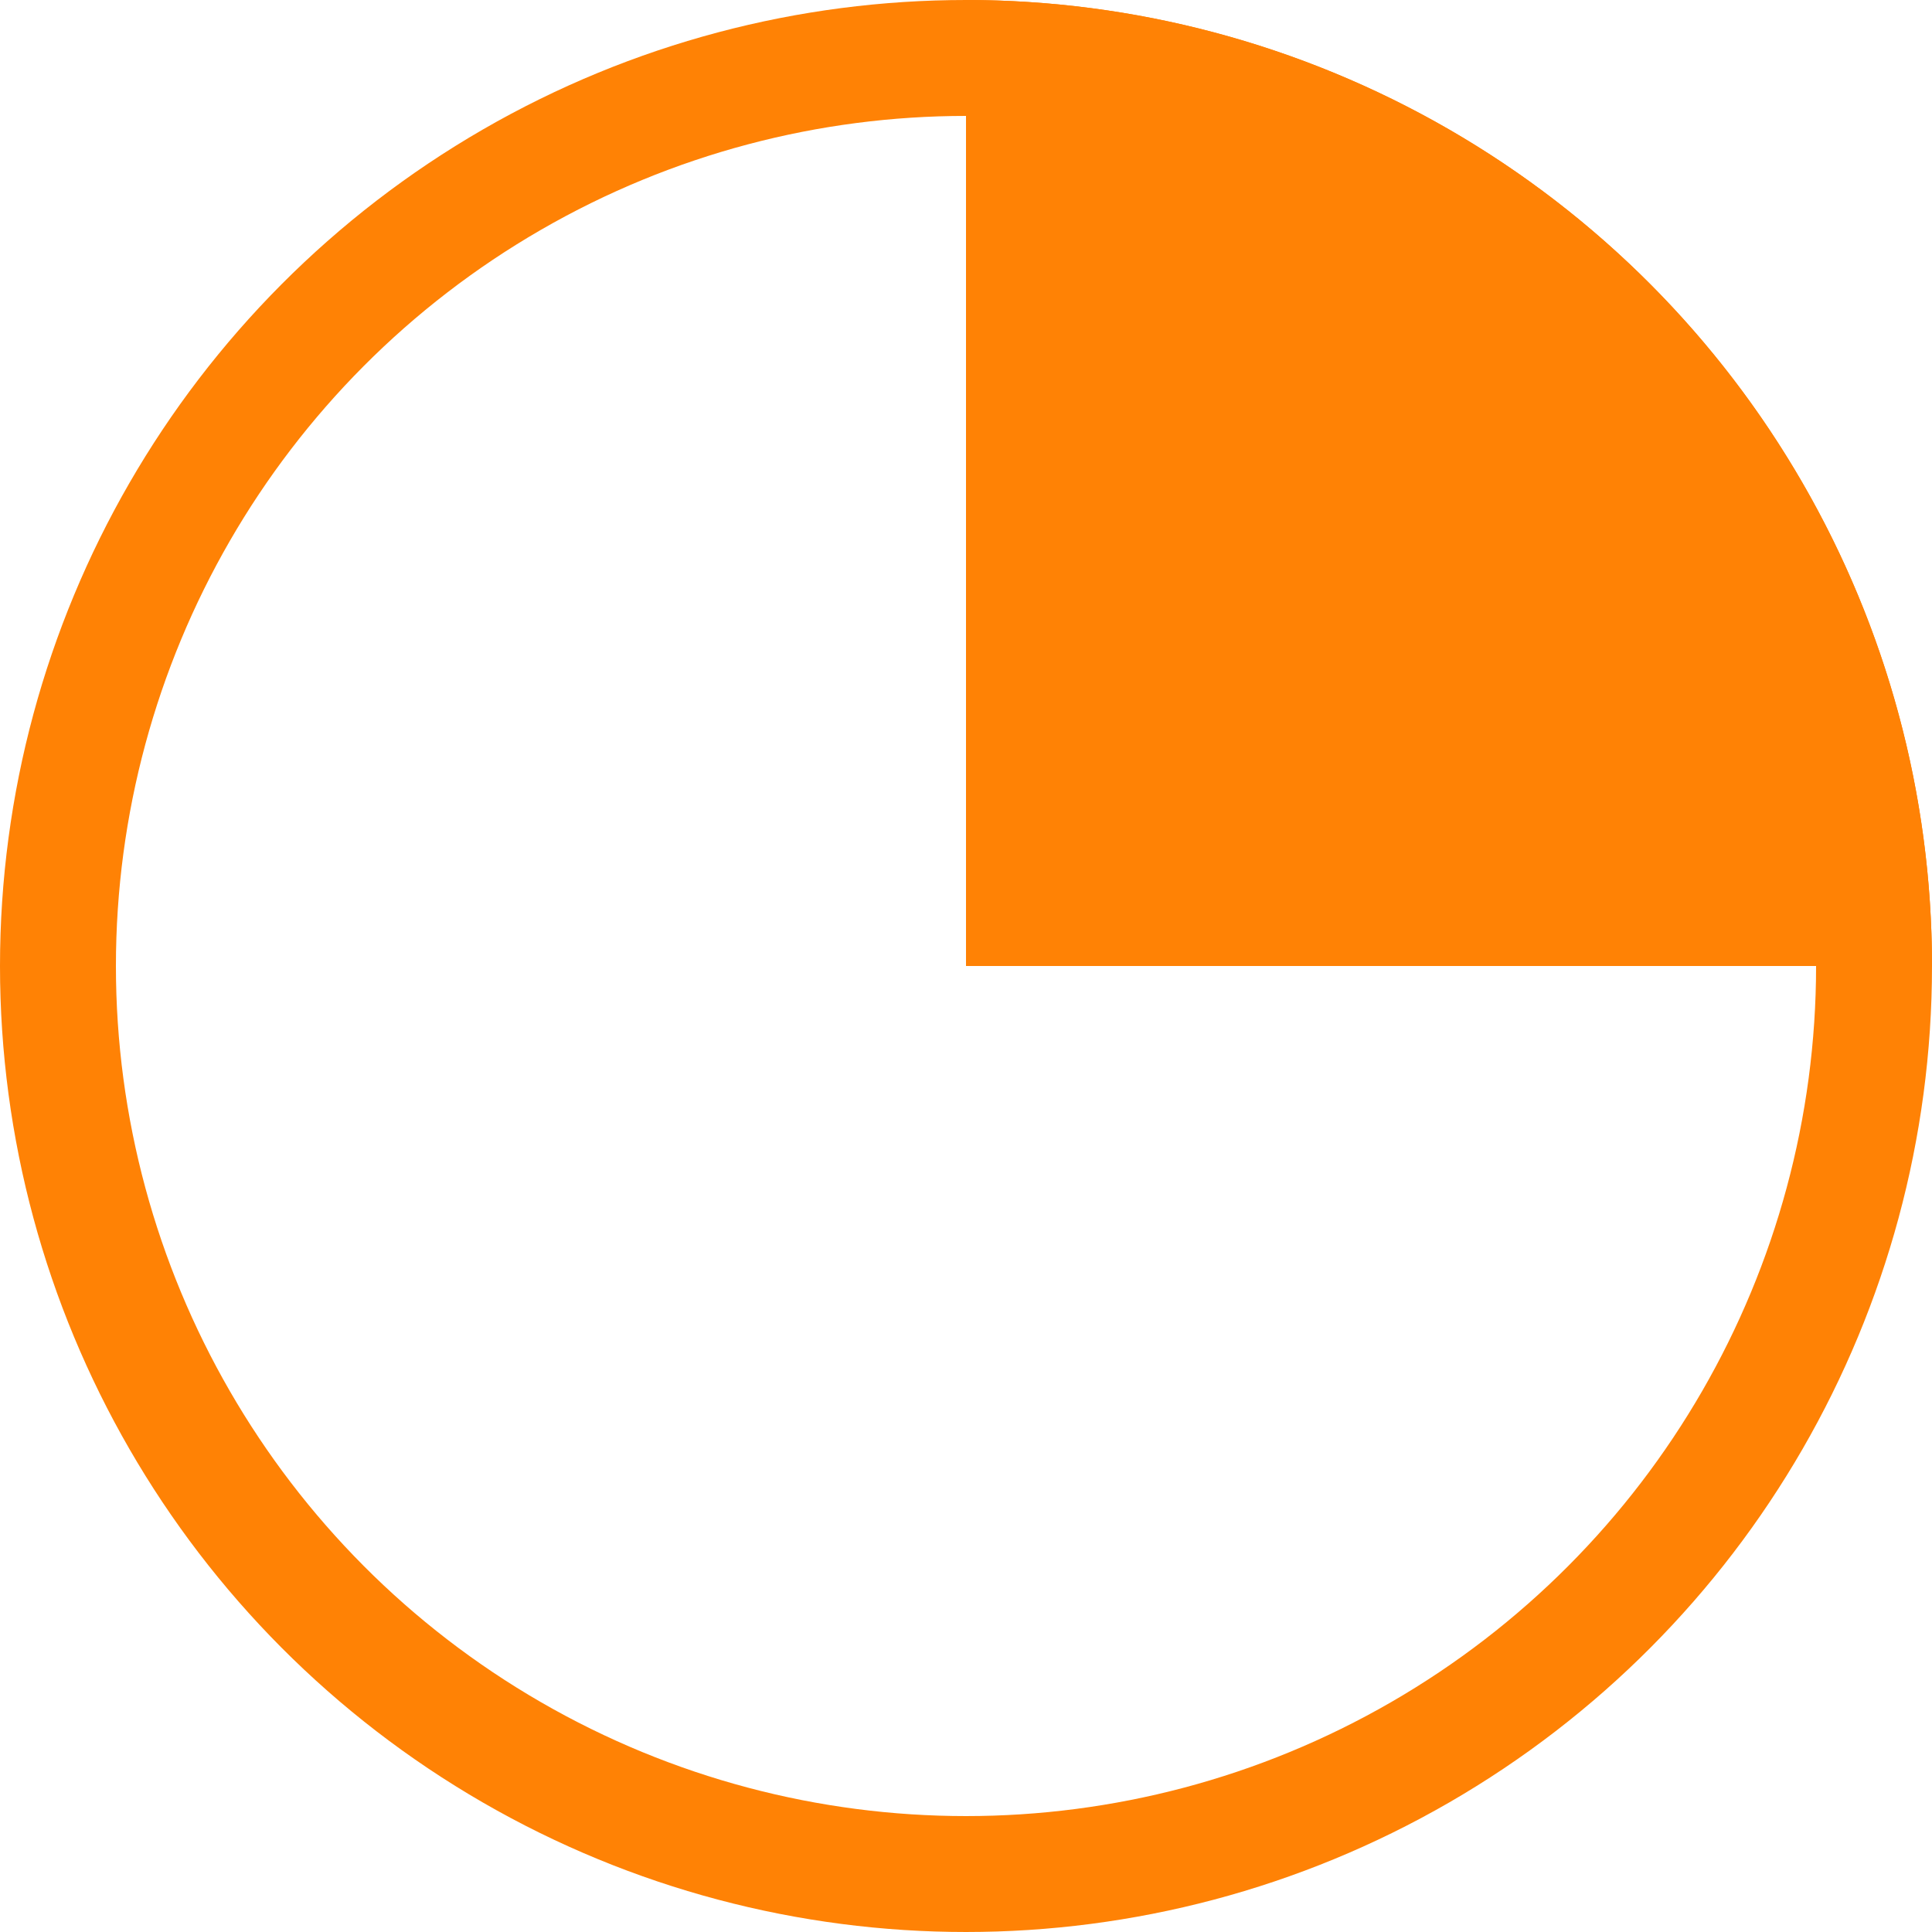
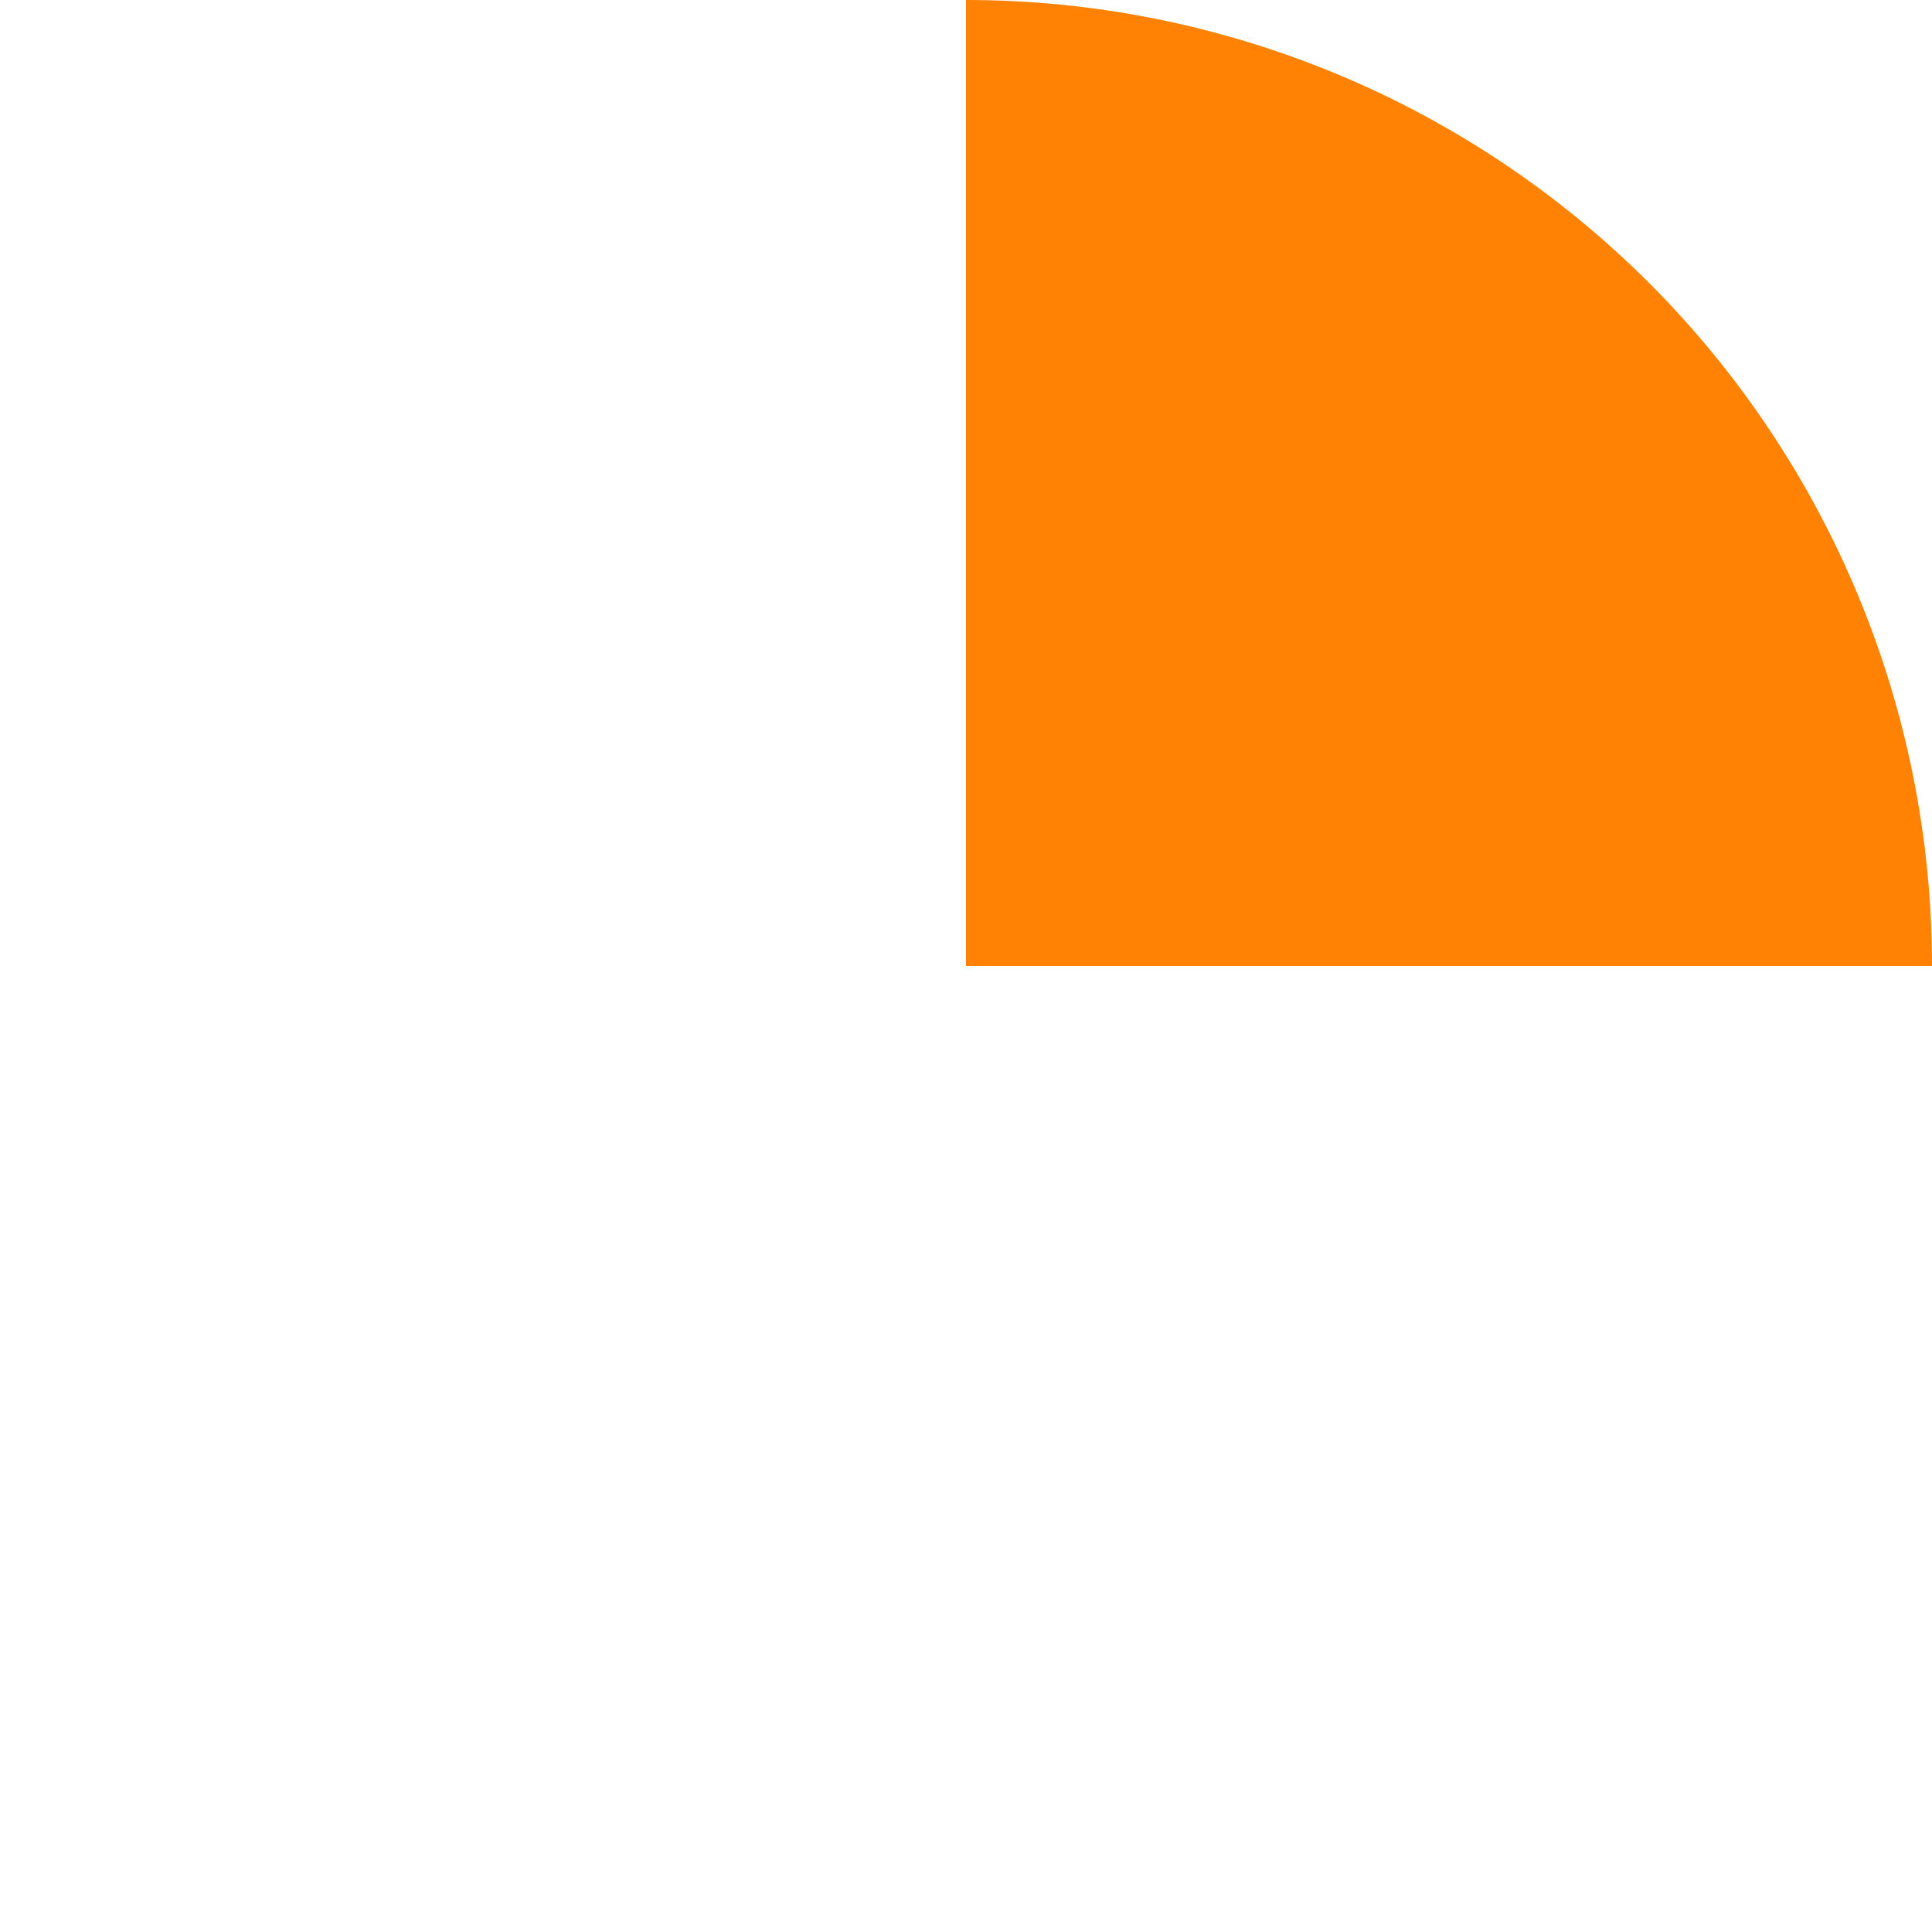
<svg xmlns="http://www.w3.org/2000/svg" width="50" height="50" viewBox="0 0 50 50" fill="none">
  <path d="M25 2.90404e-06C28.283 2.78445e-06 31.534 0.647 34.567 1.903C37.6 3.159 40.356 5.001 42.678 7.322C44.999 9.644 46.841 12.4 48.097 15.433C49.353 18.466 50 21.717 50 25L25 25L25 2.90404e-06Z" fill="#FF8205" />
-   <circle cx="25" cy="25" r="23.5" stroke="#FF8205" stroke-width="3" />
</svg>